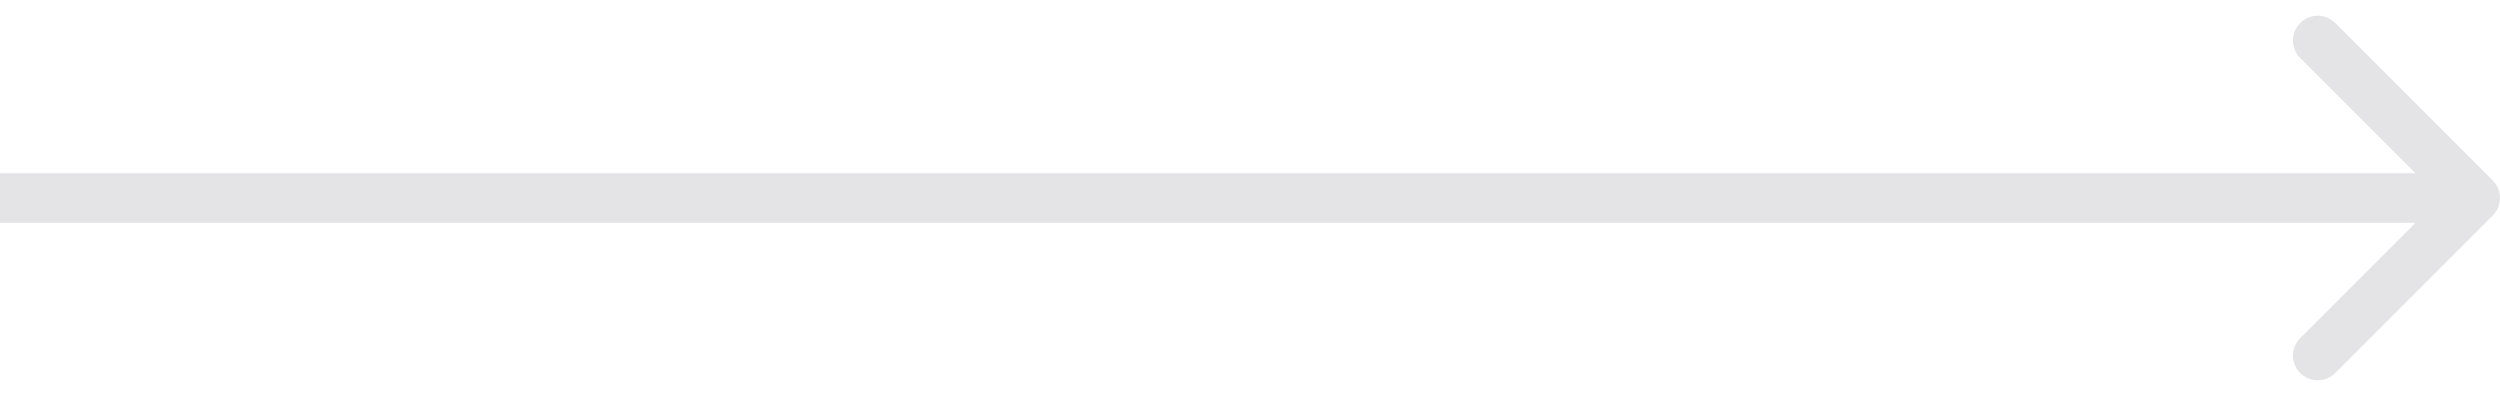
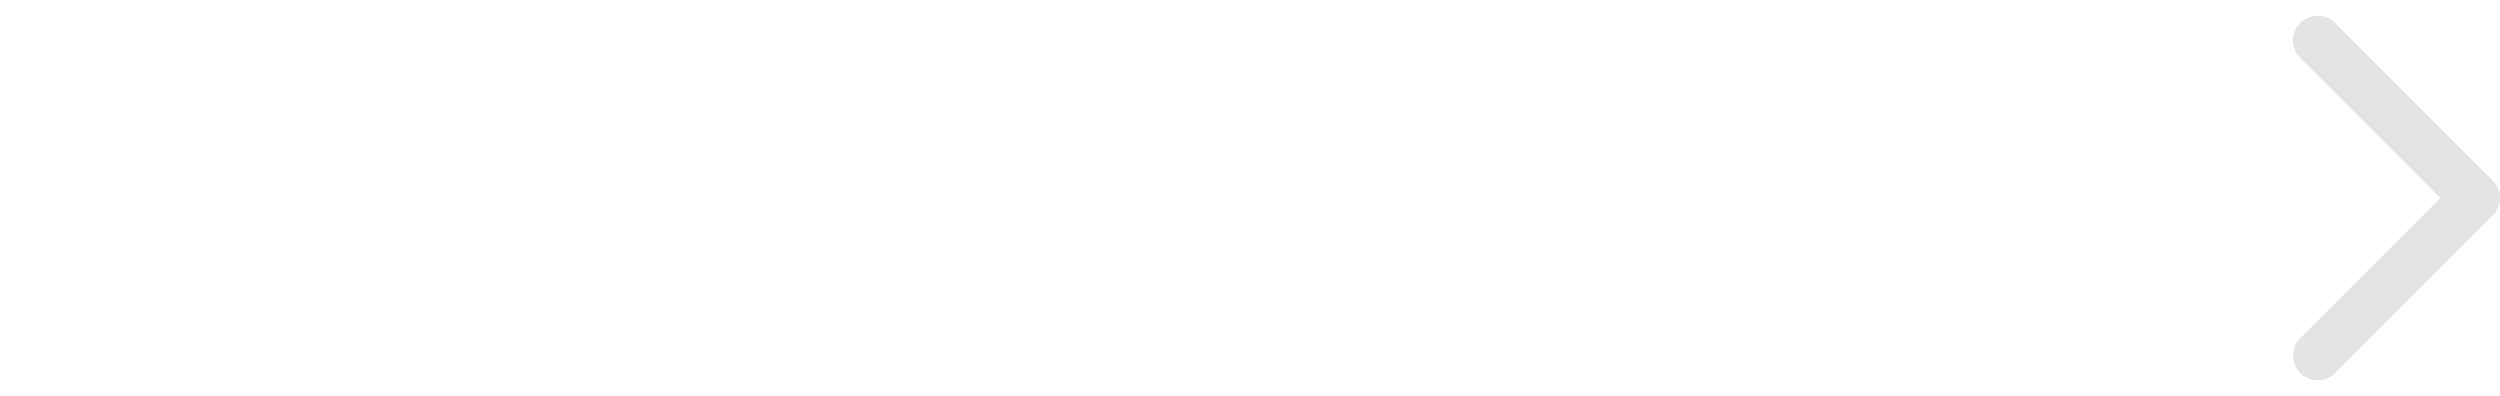
<svg xmlns="http://www.w3.org/2000/svg" width="101" height="16" viewBox="0 0 101 16" fill="none">
-   <path opacity="0.12" d="M100.707 8.707C101.098 8.317 101.098 7.683 100.707 7.293L94.343 0.929C93.953 0.538 93.32 0.538 92.929 0.929C92.538 1.319 92.538 1.953 92.929 2.343L98.586 8L92.929 13.657C92.538 14.047 92.538 14.681 92.929 15.071C93.32 15.462 93.953 15.462 94.343 15.071L100.707 8.707ZM0 9H100V7H0V9Z" fill="#1A202C" />
+   <path opacity="0.12" d="M100.707 8.707C101.098 8.317 101.098 7.683 100.707 7.293L94.343 0.929C93.953 0.538 93.32 0.538 92.929 0.929C92.538 1.319 92.538 1.953 92.929 2.343L98.586 8L92.929 13.657C92.538 14.047 92.538 14.681 92.929 15.071C93.32 15.462 93.953 15.462 94.343 15.071L100.707 8.707ZM0 9H100H0V9Z" fill="#1A202C" />
</svg>